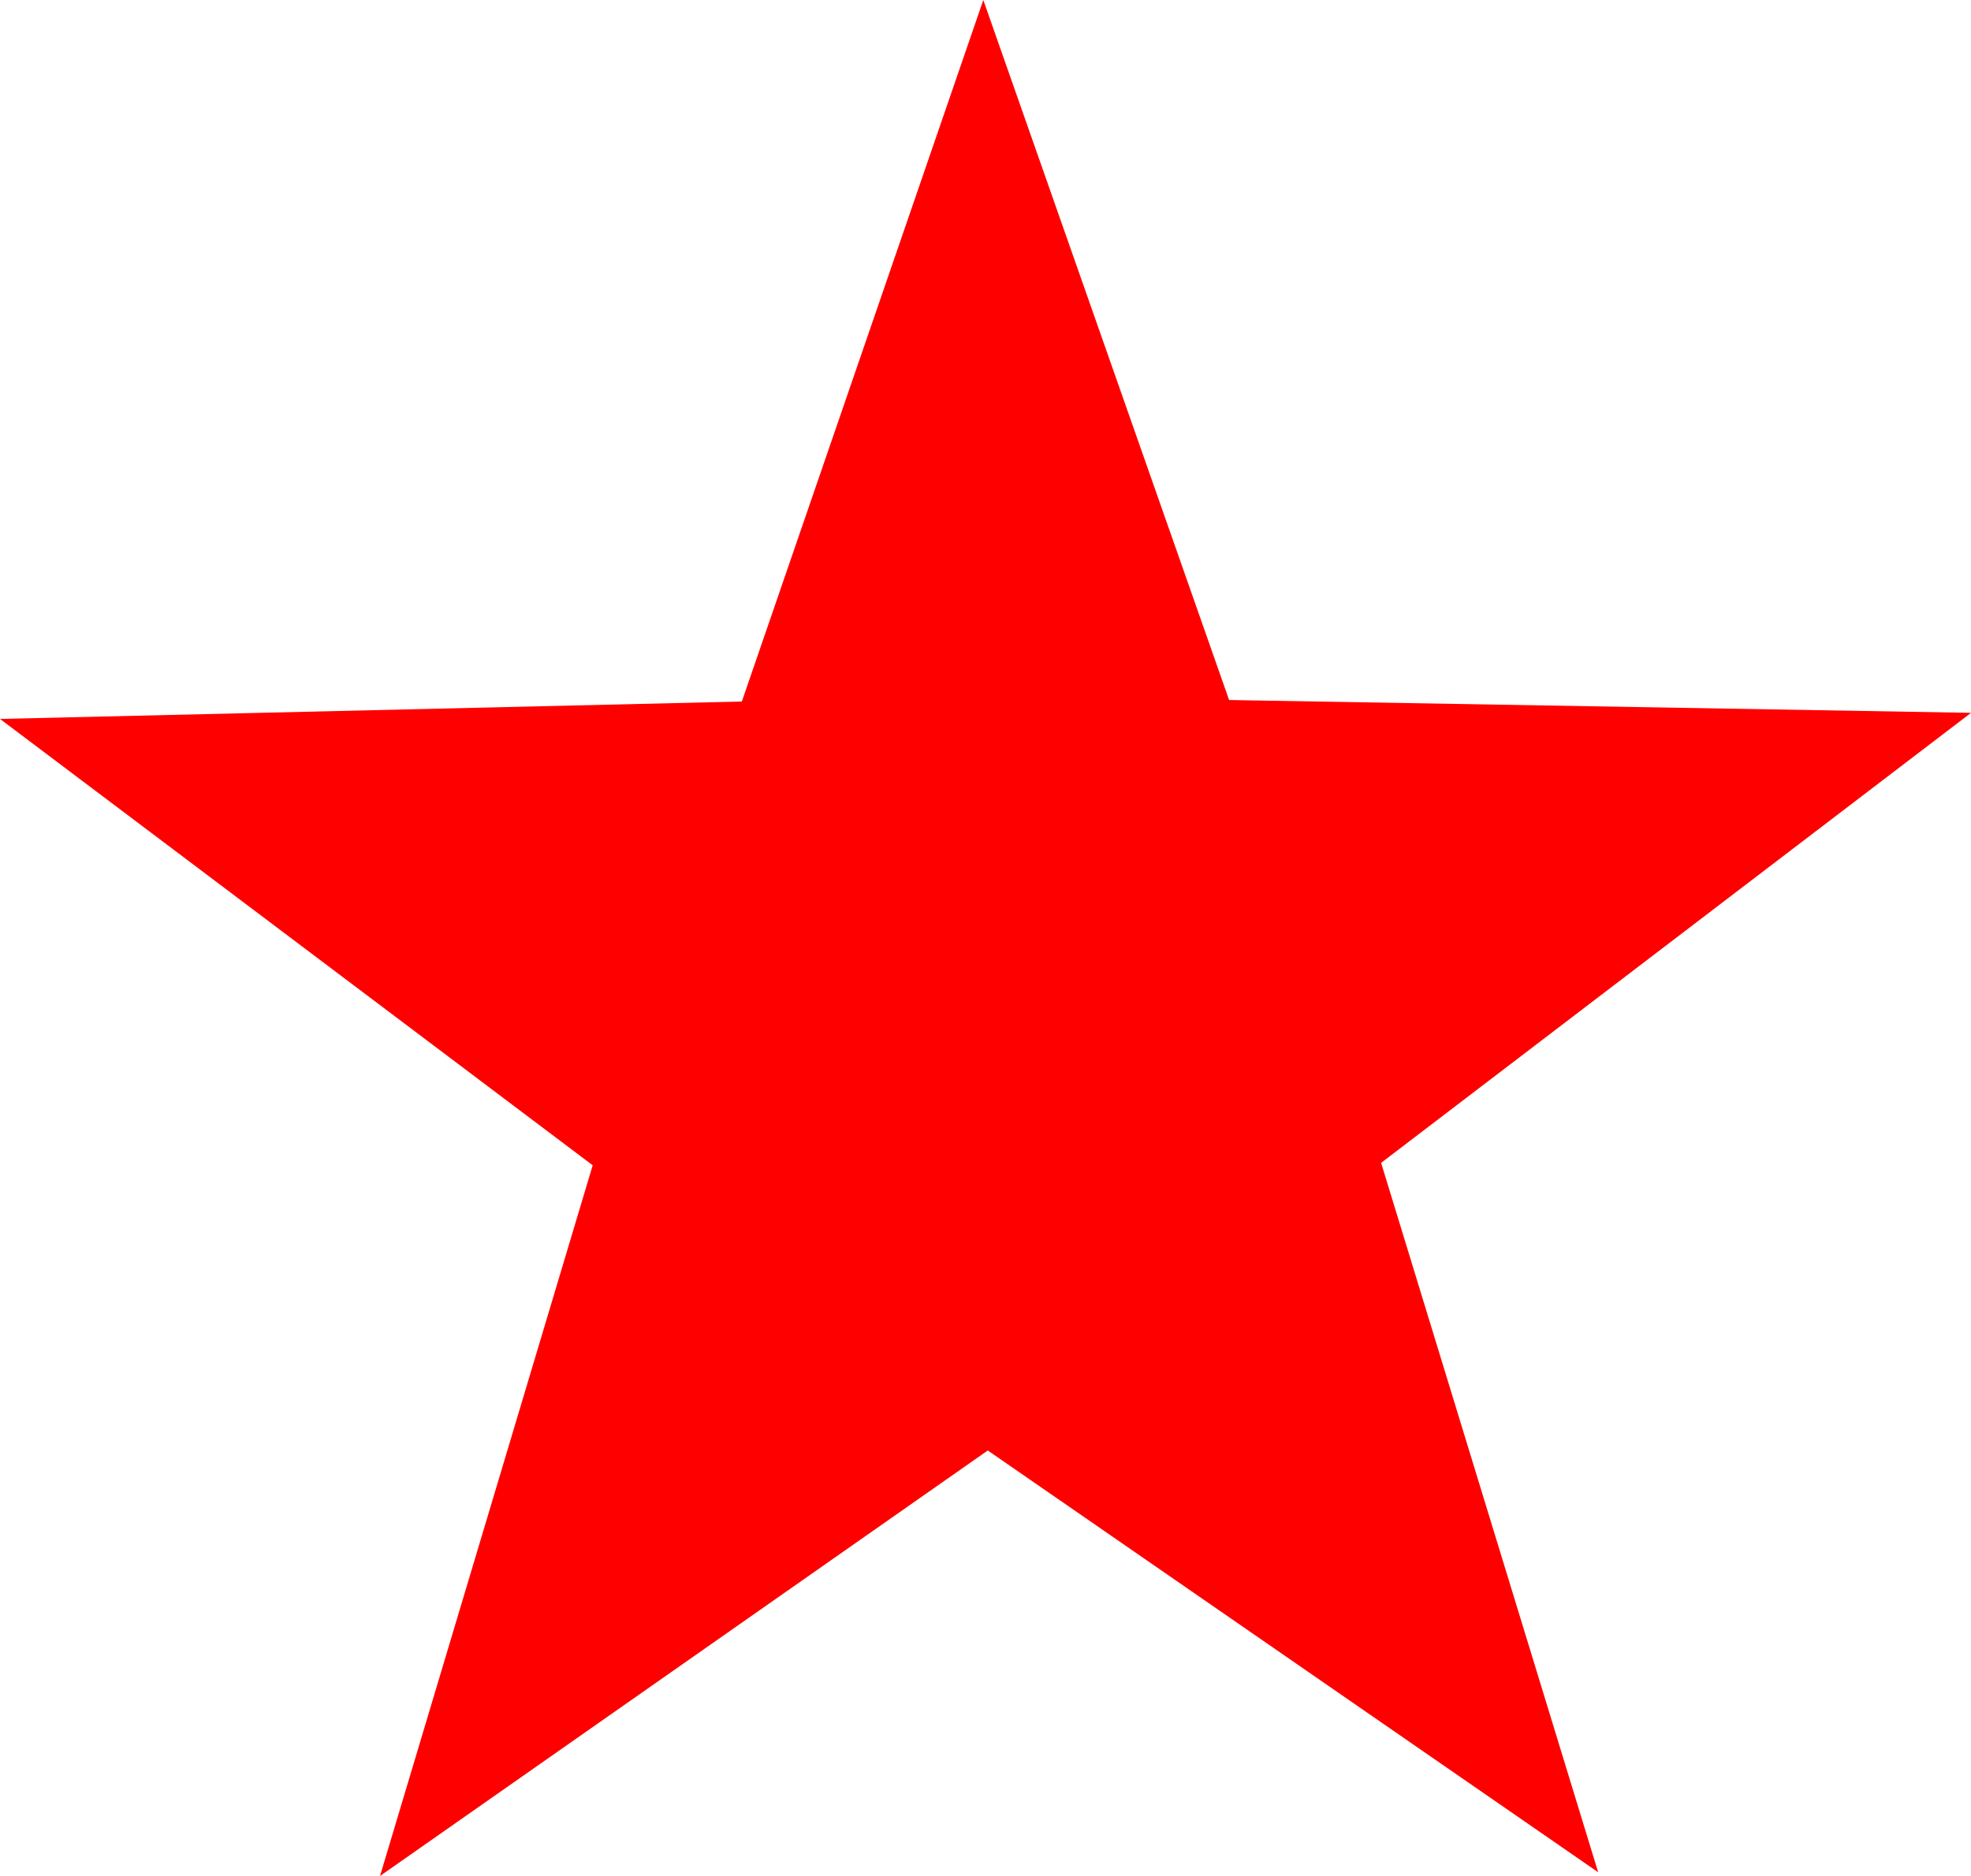
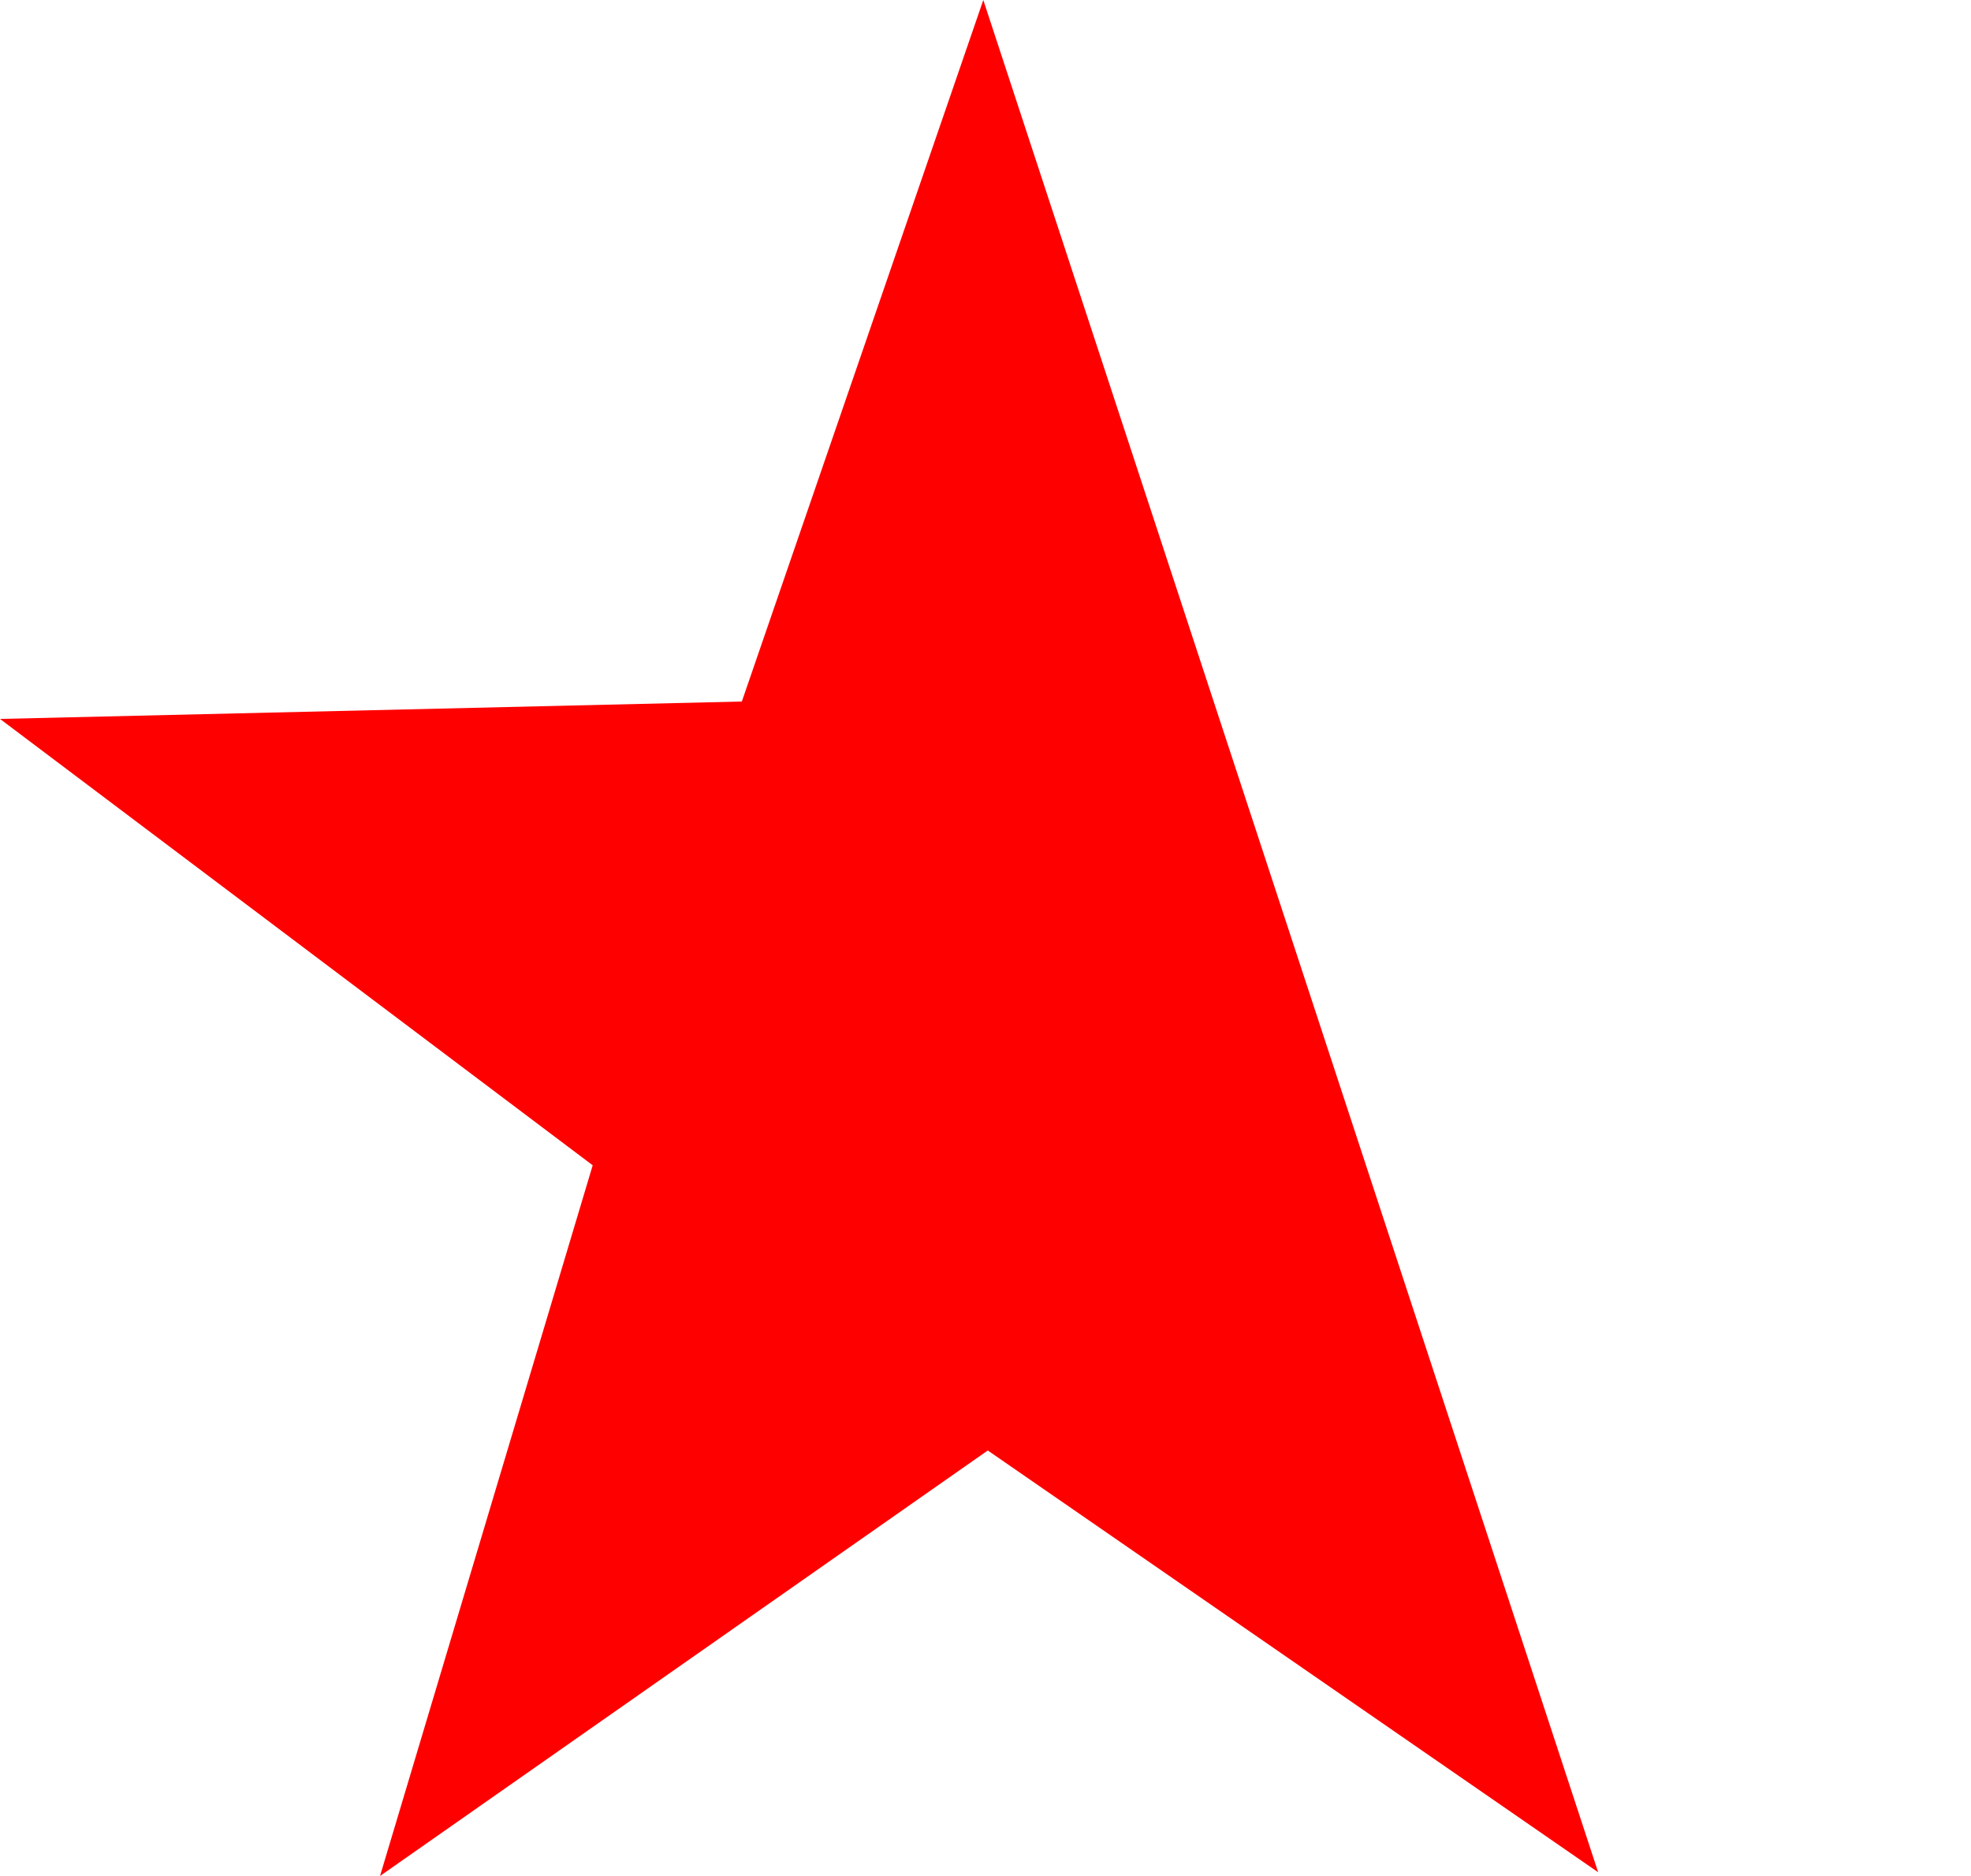
<svg xmlns="http://www.w3.org/2000/svg" viewBox="0 0 246.95 235.09">
-   <path d="M200.236 234.626L123.76 181.77l-76.146 53.325 26.645-89.063L.002 90.095l92.944-2.182L123.2.003l30.796 87.721 92.96 1.607-73.914 56.396 27.195 88.9z" fill-rule="evenodd" fill="red" />
+   <path d="M200.236 234.626L123.76 181.77l-76.146 53.325 26.645-89.063L.002 90.095l92.944-2.182L123.2.003z" fill-rule="evenodd" fill="red" />
</svg>